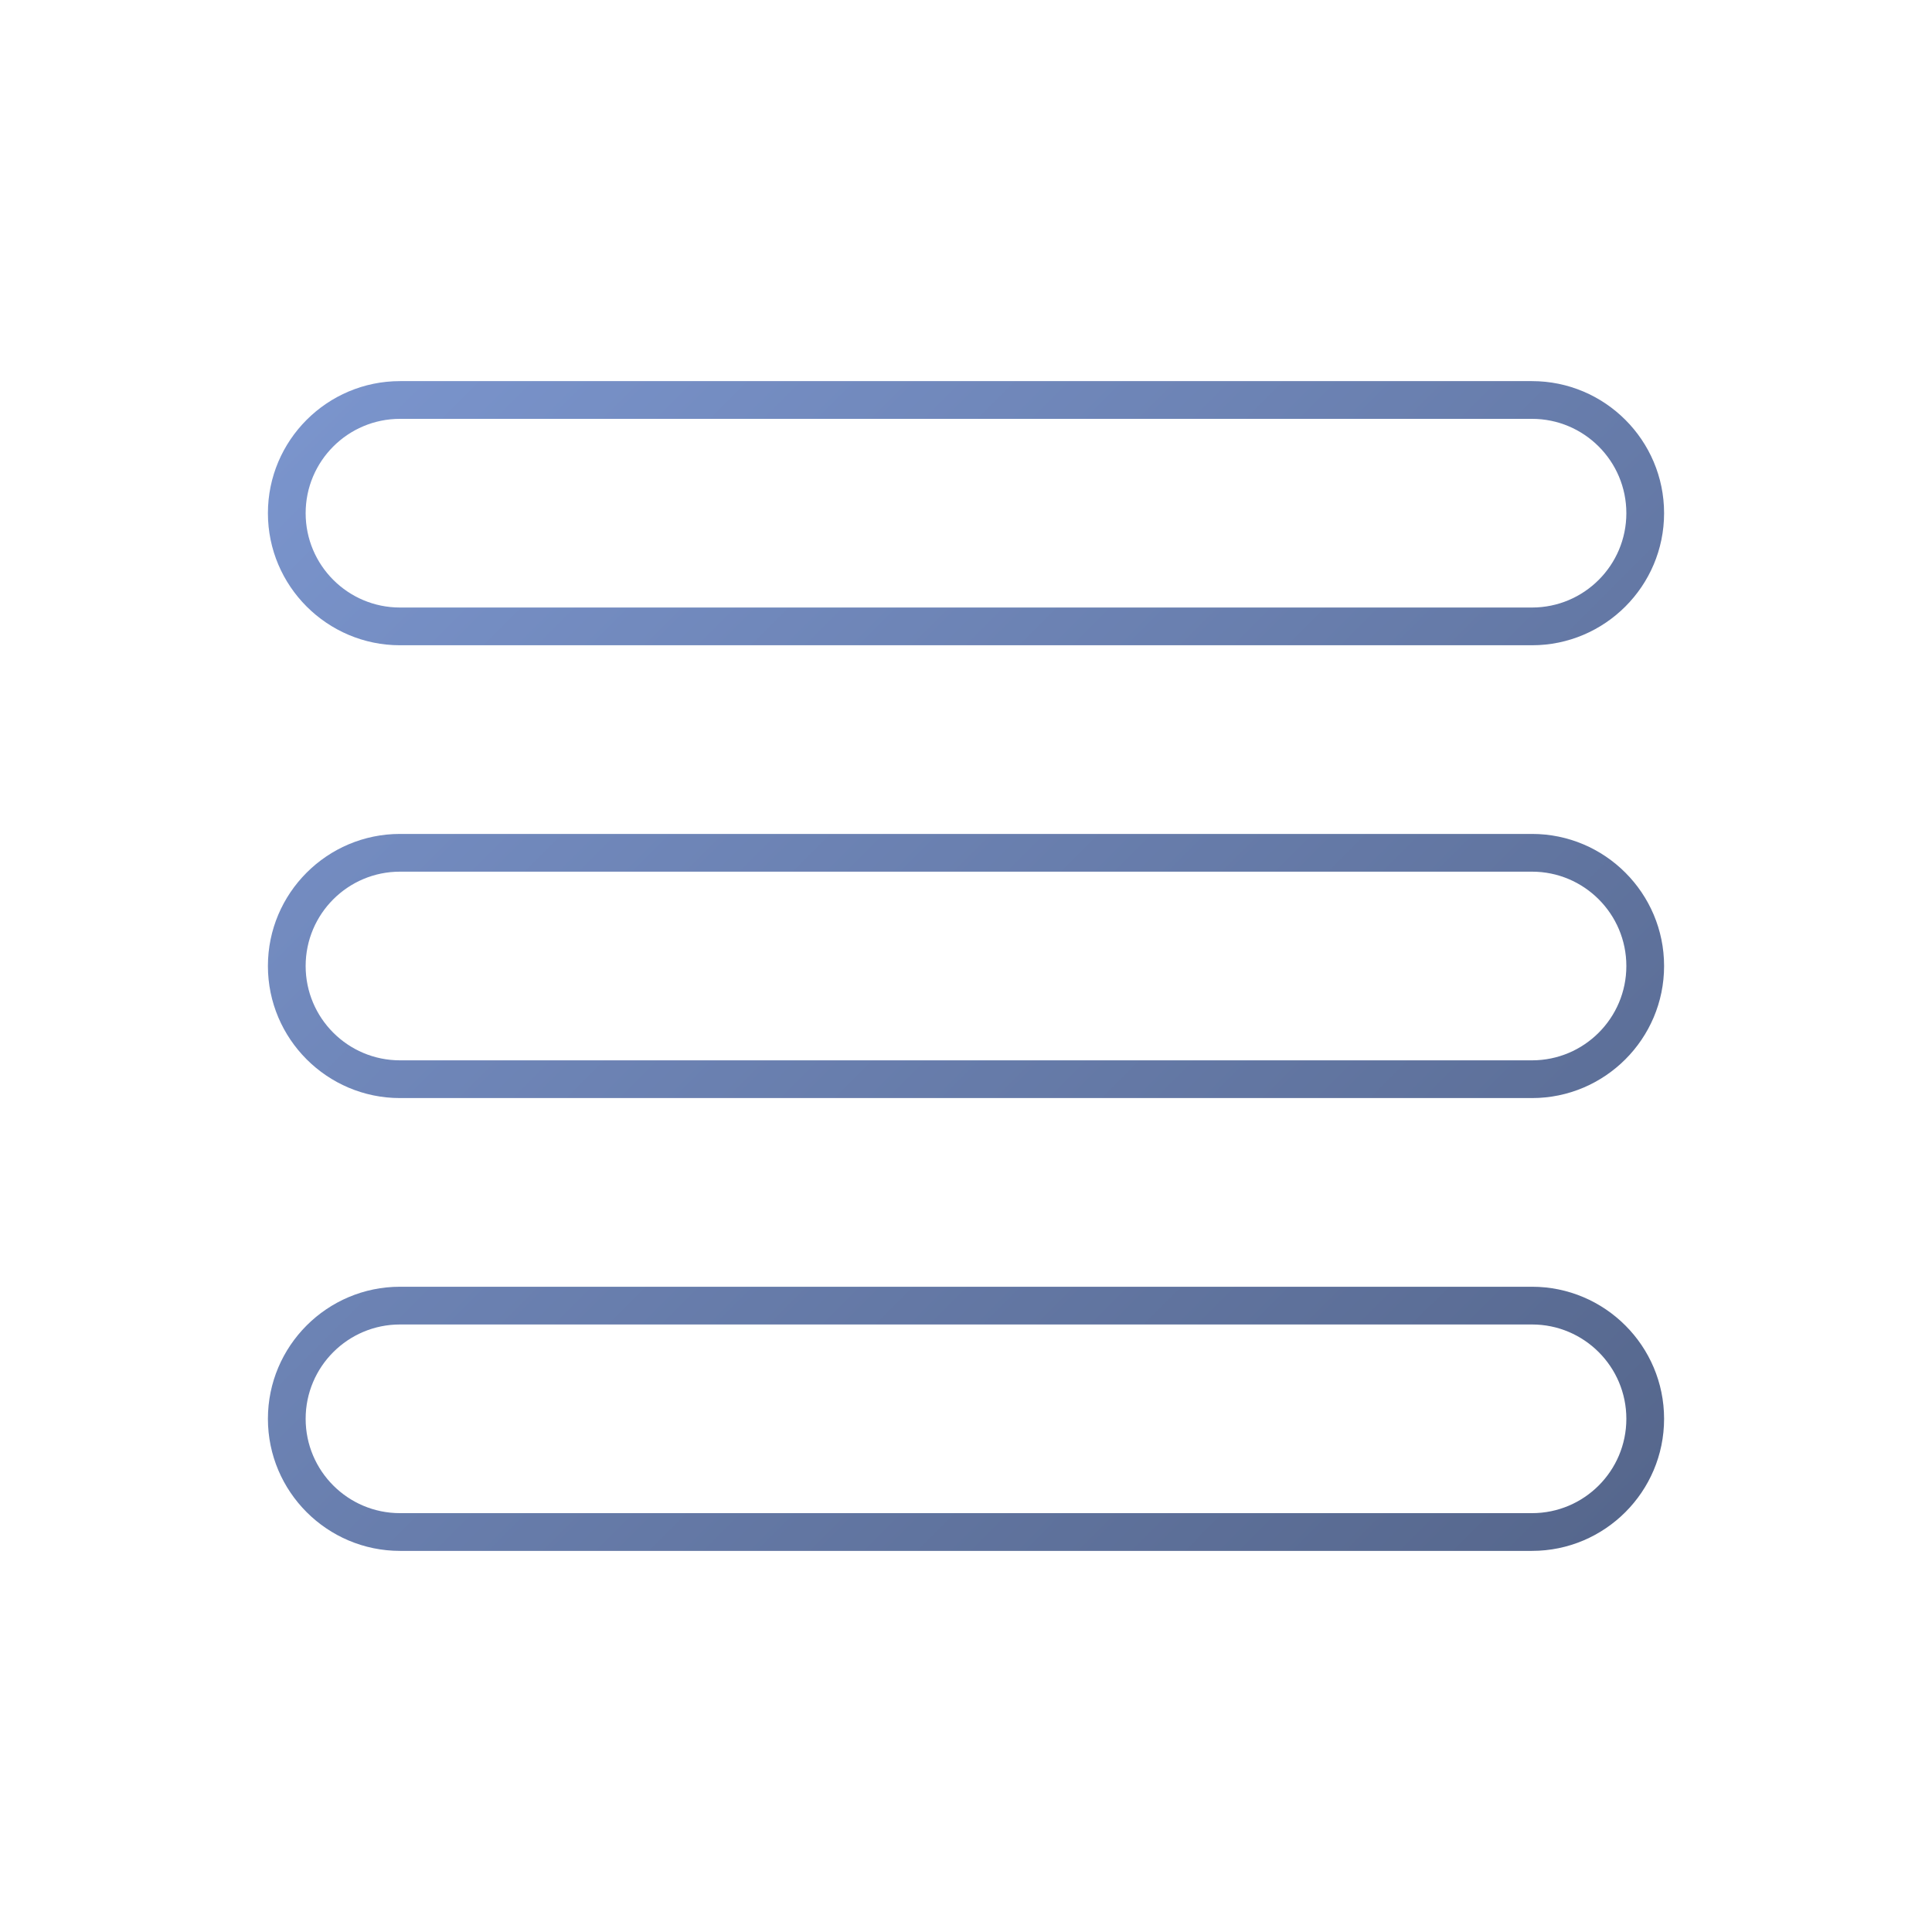
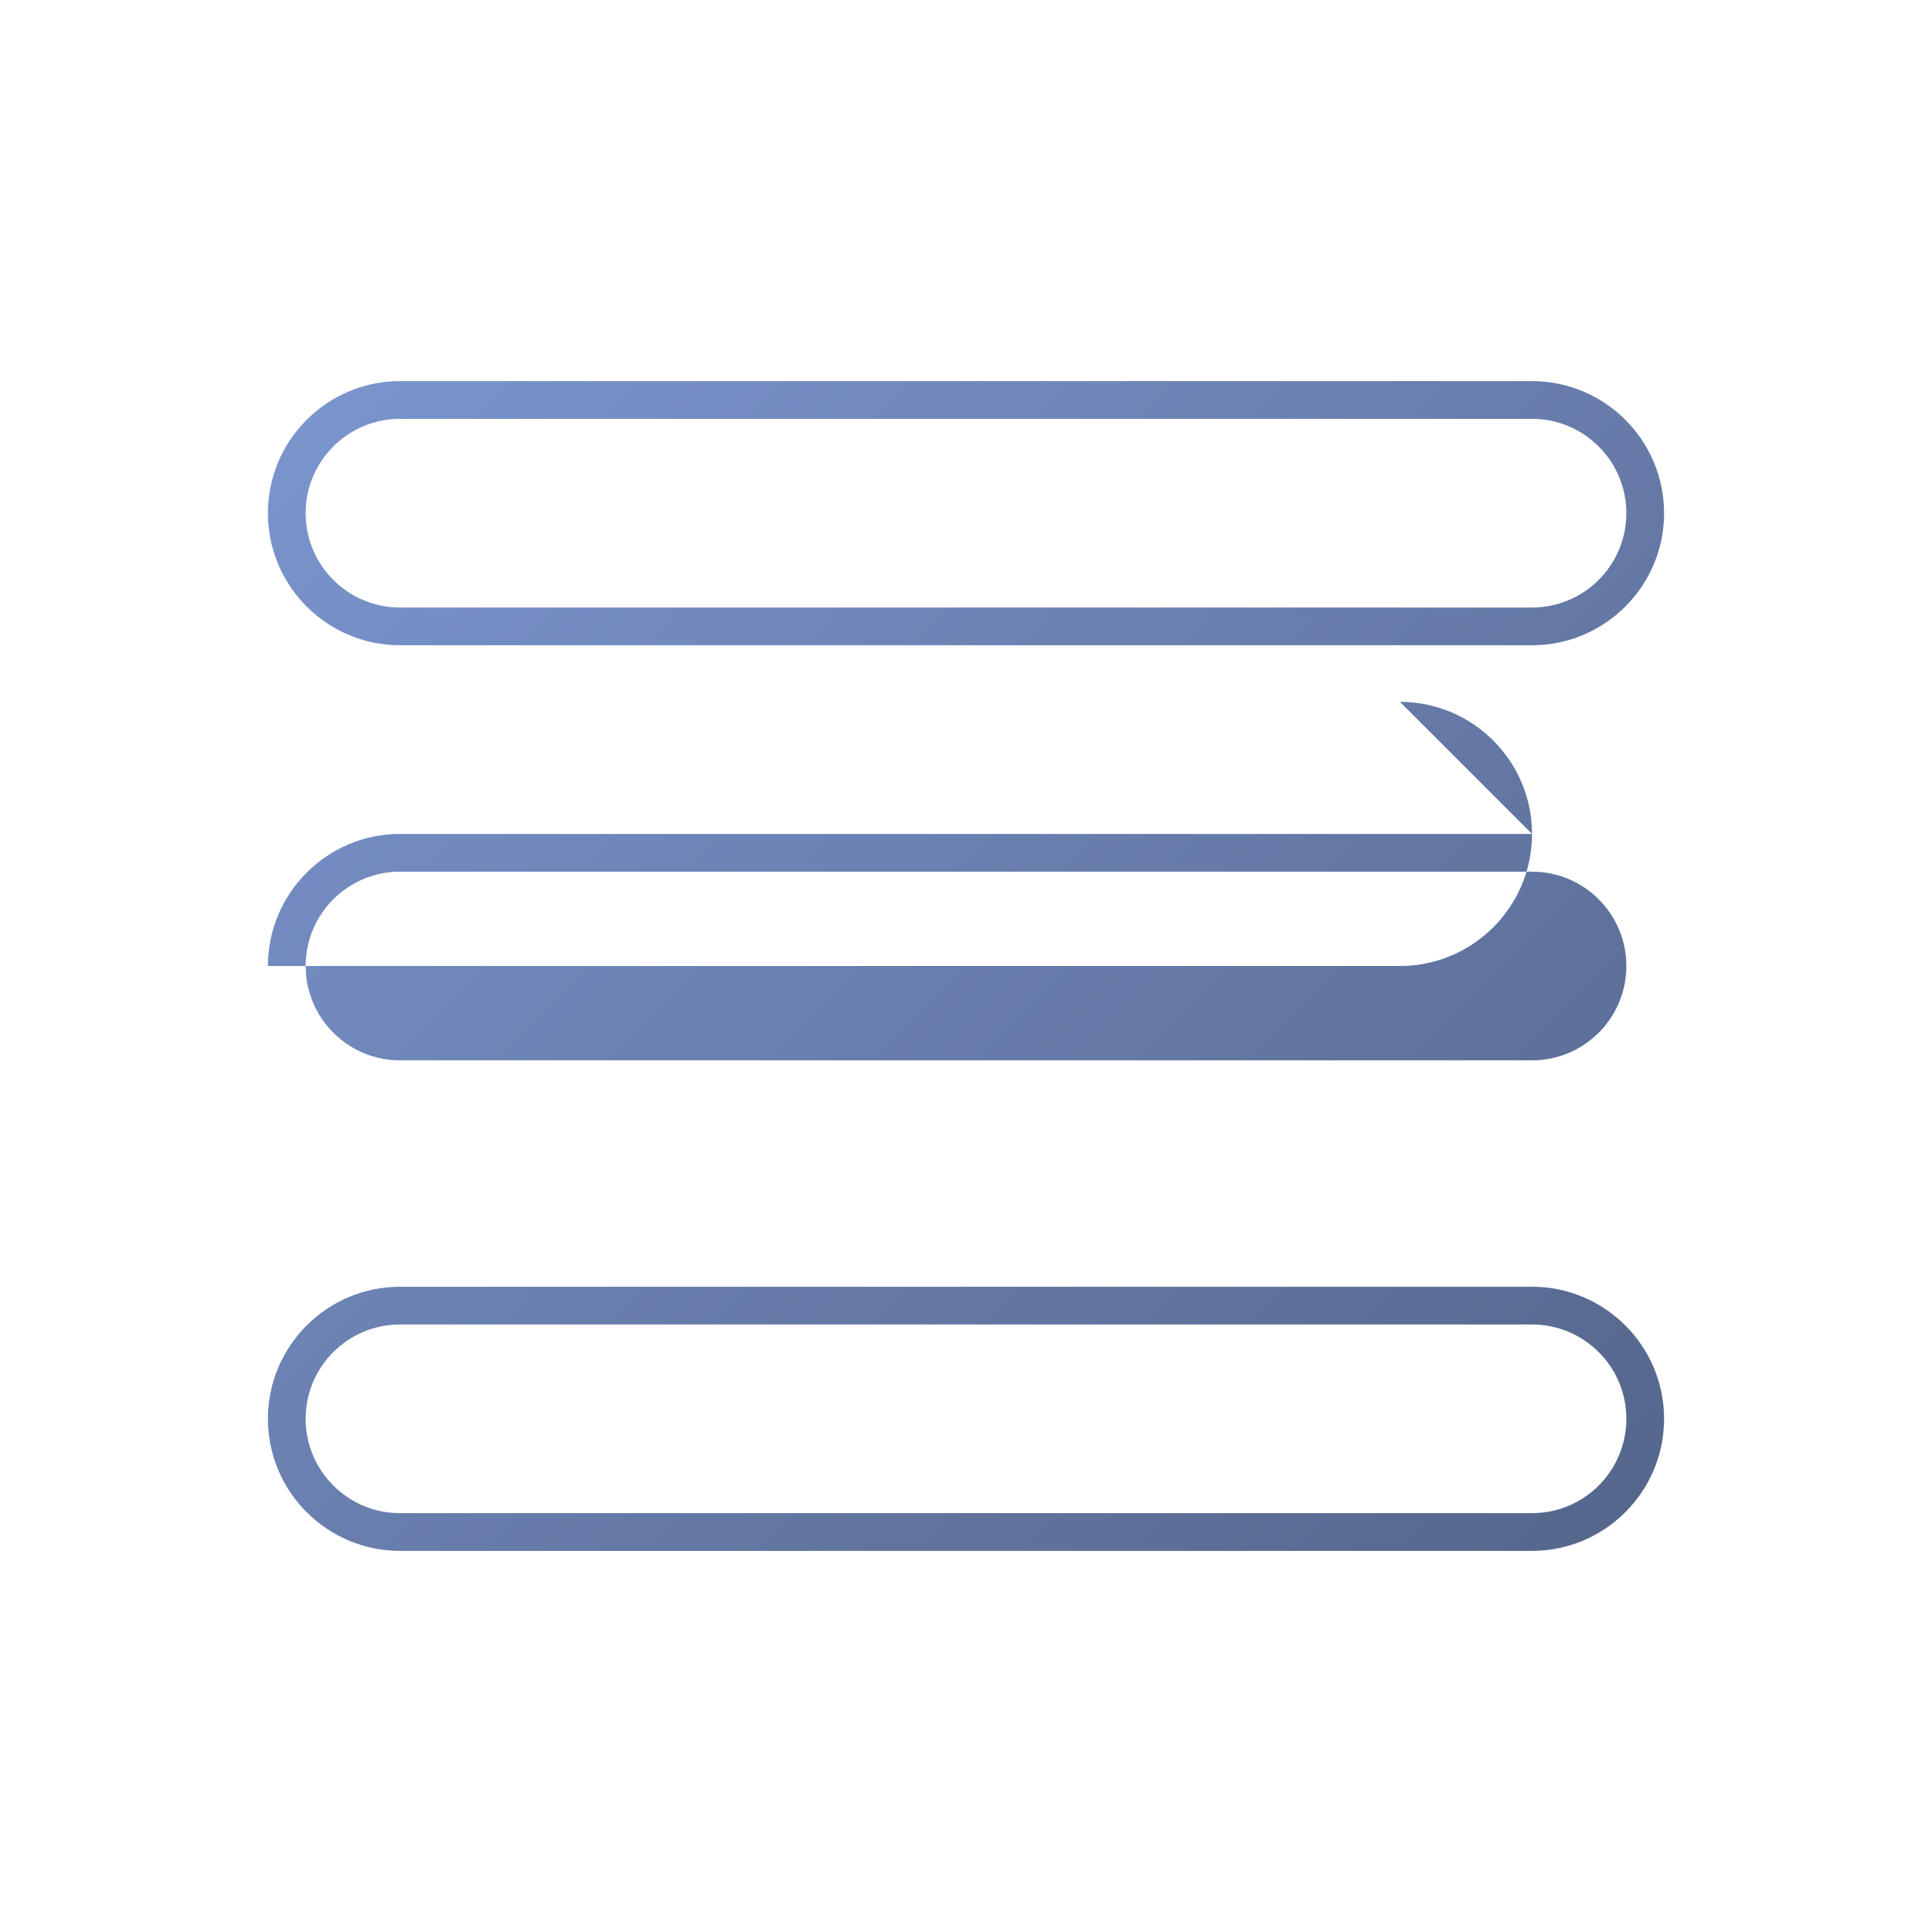
<svg xmlns="http://www.w3.org/2000/svg" version="1.1" width="512" height="512" x="0" y="0" viewBox="0 0 512 512" style="enable-background:new 0 0 512 512" xml:space="preserve" class="">
  <g>
    <linearGradient id="a" x1="96.263" x2="415.738" y1="417.738" y2="98.263" gradientTransform="matrix(1 0 0 -1 0 514)" gradientUnits="userSpaceOnUse">
      <stop stop-opacity="1" stop-color="#7a94cc" offset="0" />
      <stop stop-opacity="1" stop-color="#56678d" offset="1" />
    </linearGradient>
-     <path fill="url(#a)" d="M406 341H106c-19.3 0-35 15.7-35 35s15.7 35 35 35h300c19.3 0 35-15.7 35-35s-15.7-35-35-35zm25 35c0 13.8-11.2 25-25 25H106c-13.8 0-25-11.2-25-25s11.2-25 25-25h300c13.8 0 25 11.2 25 25zm-25-275H106c-19.3 0-35 15.7-35 35s15.7 35 35 35h300c19.3 0 35-15.7 35-35s-15.7-35-35-35zm25 35c0 13.8-11.2 25-25 25H106c-13.8 0-25-11.2-25-25s11.2-25 25-25h300c13.8 0 25 11.2 25 25zm-25 85H106c-19.3 0-35 15.7-35 35s15.7 35 35 35h300c19.3 0 35-15.7 35-35s-15.7-35-35-35zm25 35c0 13.8-11.2 25-25 25H106c-13.8 0-25-11.2-25-25s11.2-25 25-25h300c13.8 0 25 11.2 25 25z" opacity="1" data-original="url(#a)" class="" />
+     <path fill="url(#a)" d="M406 341H106c-19.3 0-35 15.7-35 35s15.7 35 35 35h300c19.3 0 35-15.7 35-35s-15.7-35-35-35zm25 35c0 13.8-11.2 25-25 25H106c-13.8 0-25-11.2-25-25s11.2-25 25-25h300c13.8 0 25 11.2 25 25zm-25-275H106c-19.3 0-35 15.7-35 35s15.7 35 35 35h300c19.3 0 35-15.7 35-35s-15.7-35-35-35zm25 35c0 13.8-11.2 25-25 25H106c-13.8 0-25-11.2-25-25s11.2-25 25-25h300c13.8 0 25 11.2 25 25zm-25 85H106c-19.3 0-35 15.7-35 35h300c19.3 0 35-15.7 35-35s-15.7-35-35-35zm25 35c0 13.8-11.2 25-25 25H106c-13.8 0-25-11.2-25-25s11.2-25 25-25h300c13.8 0 25 11.2 25 25z" opacity="1" data-original="url(#a)" class="" />
  </g>
</svg>